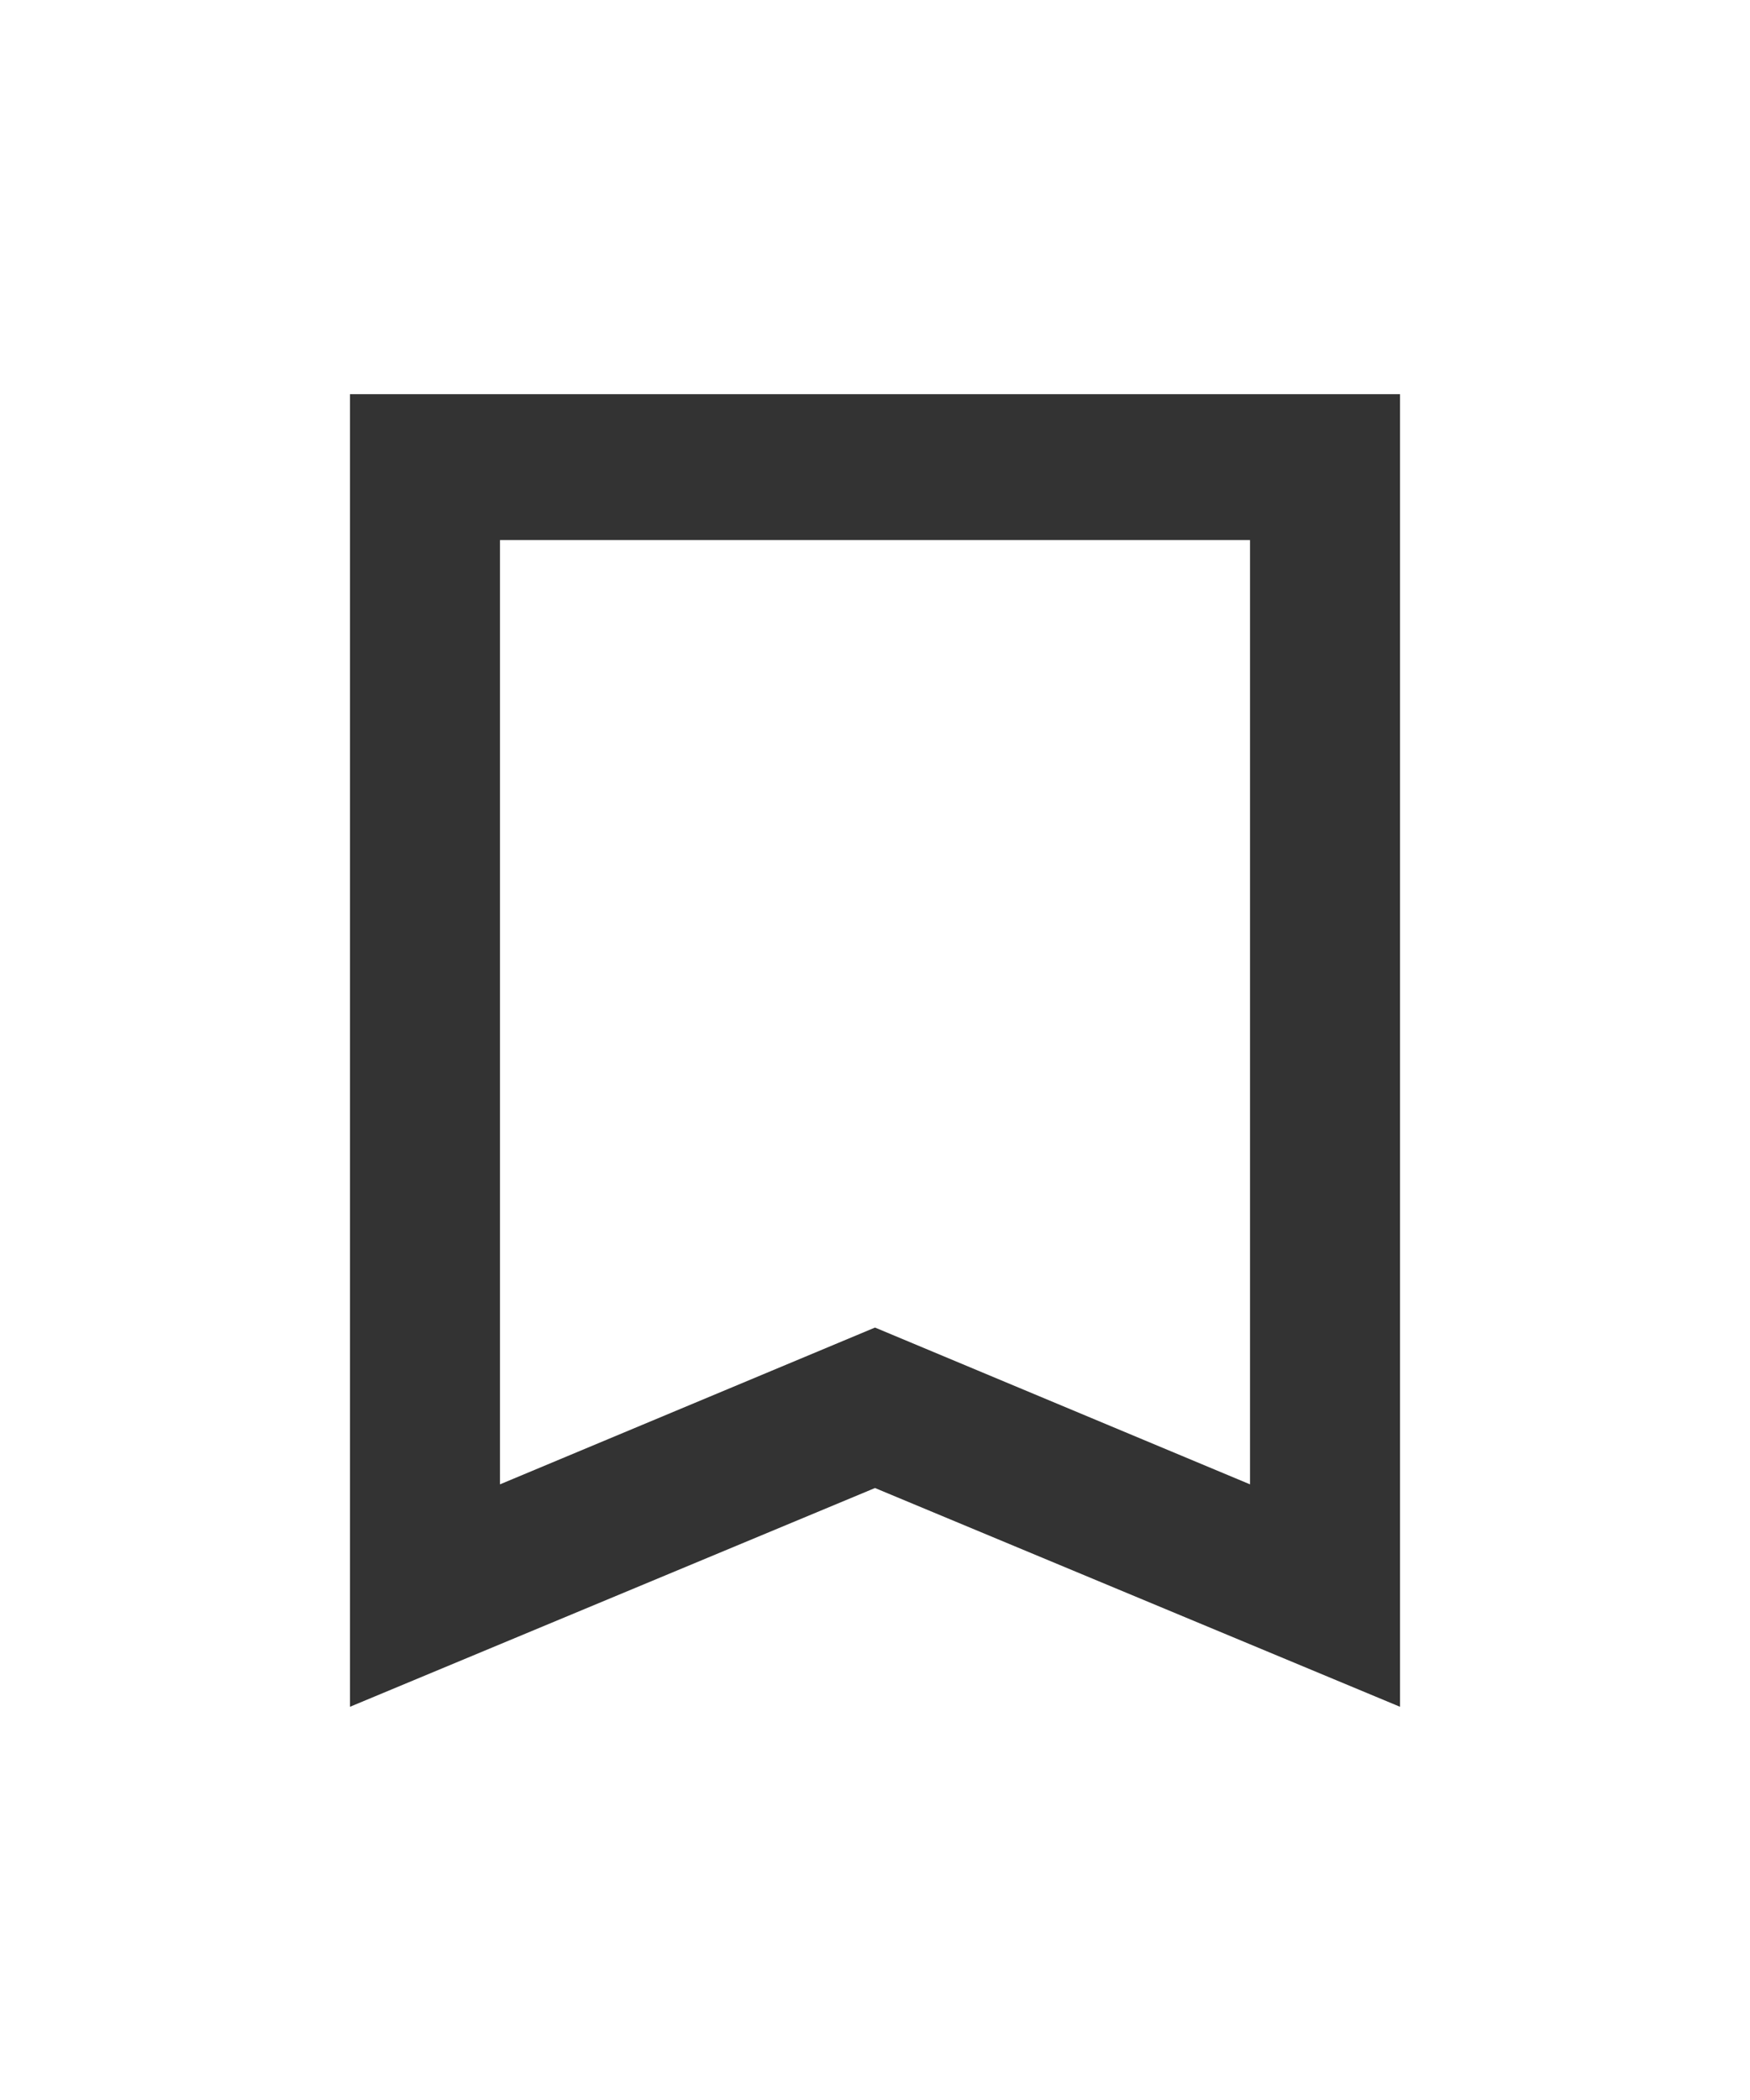
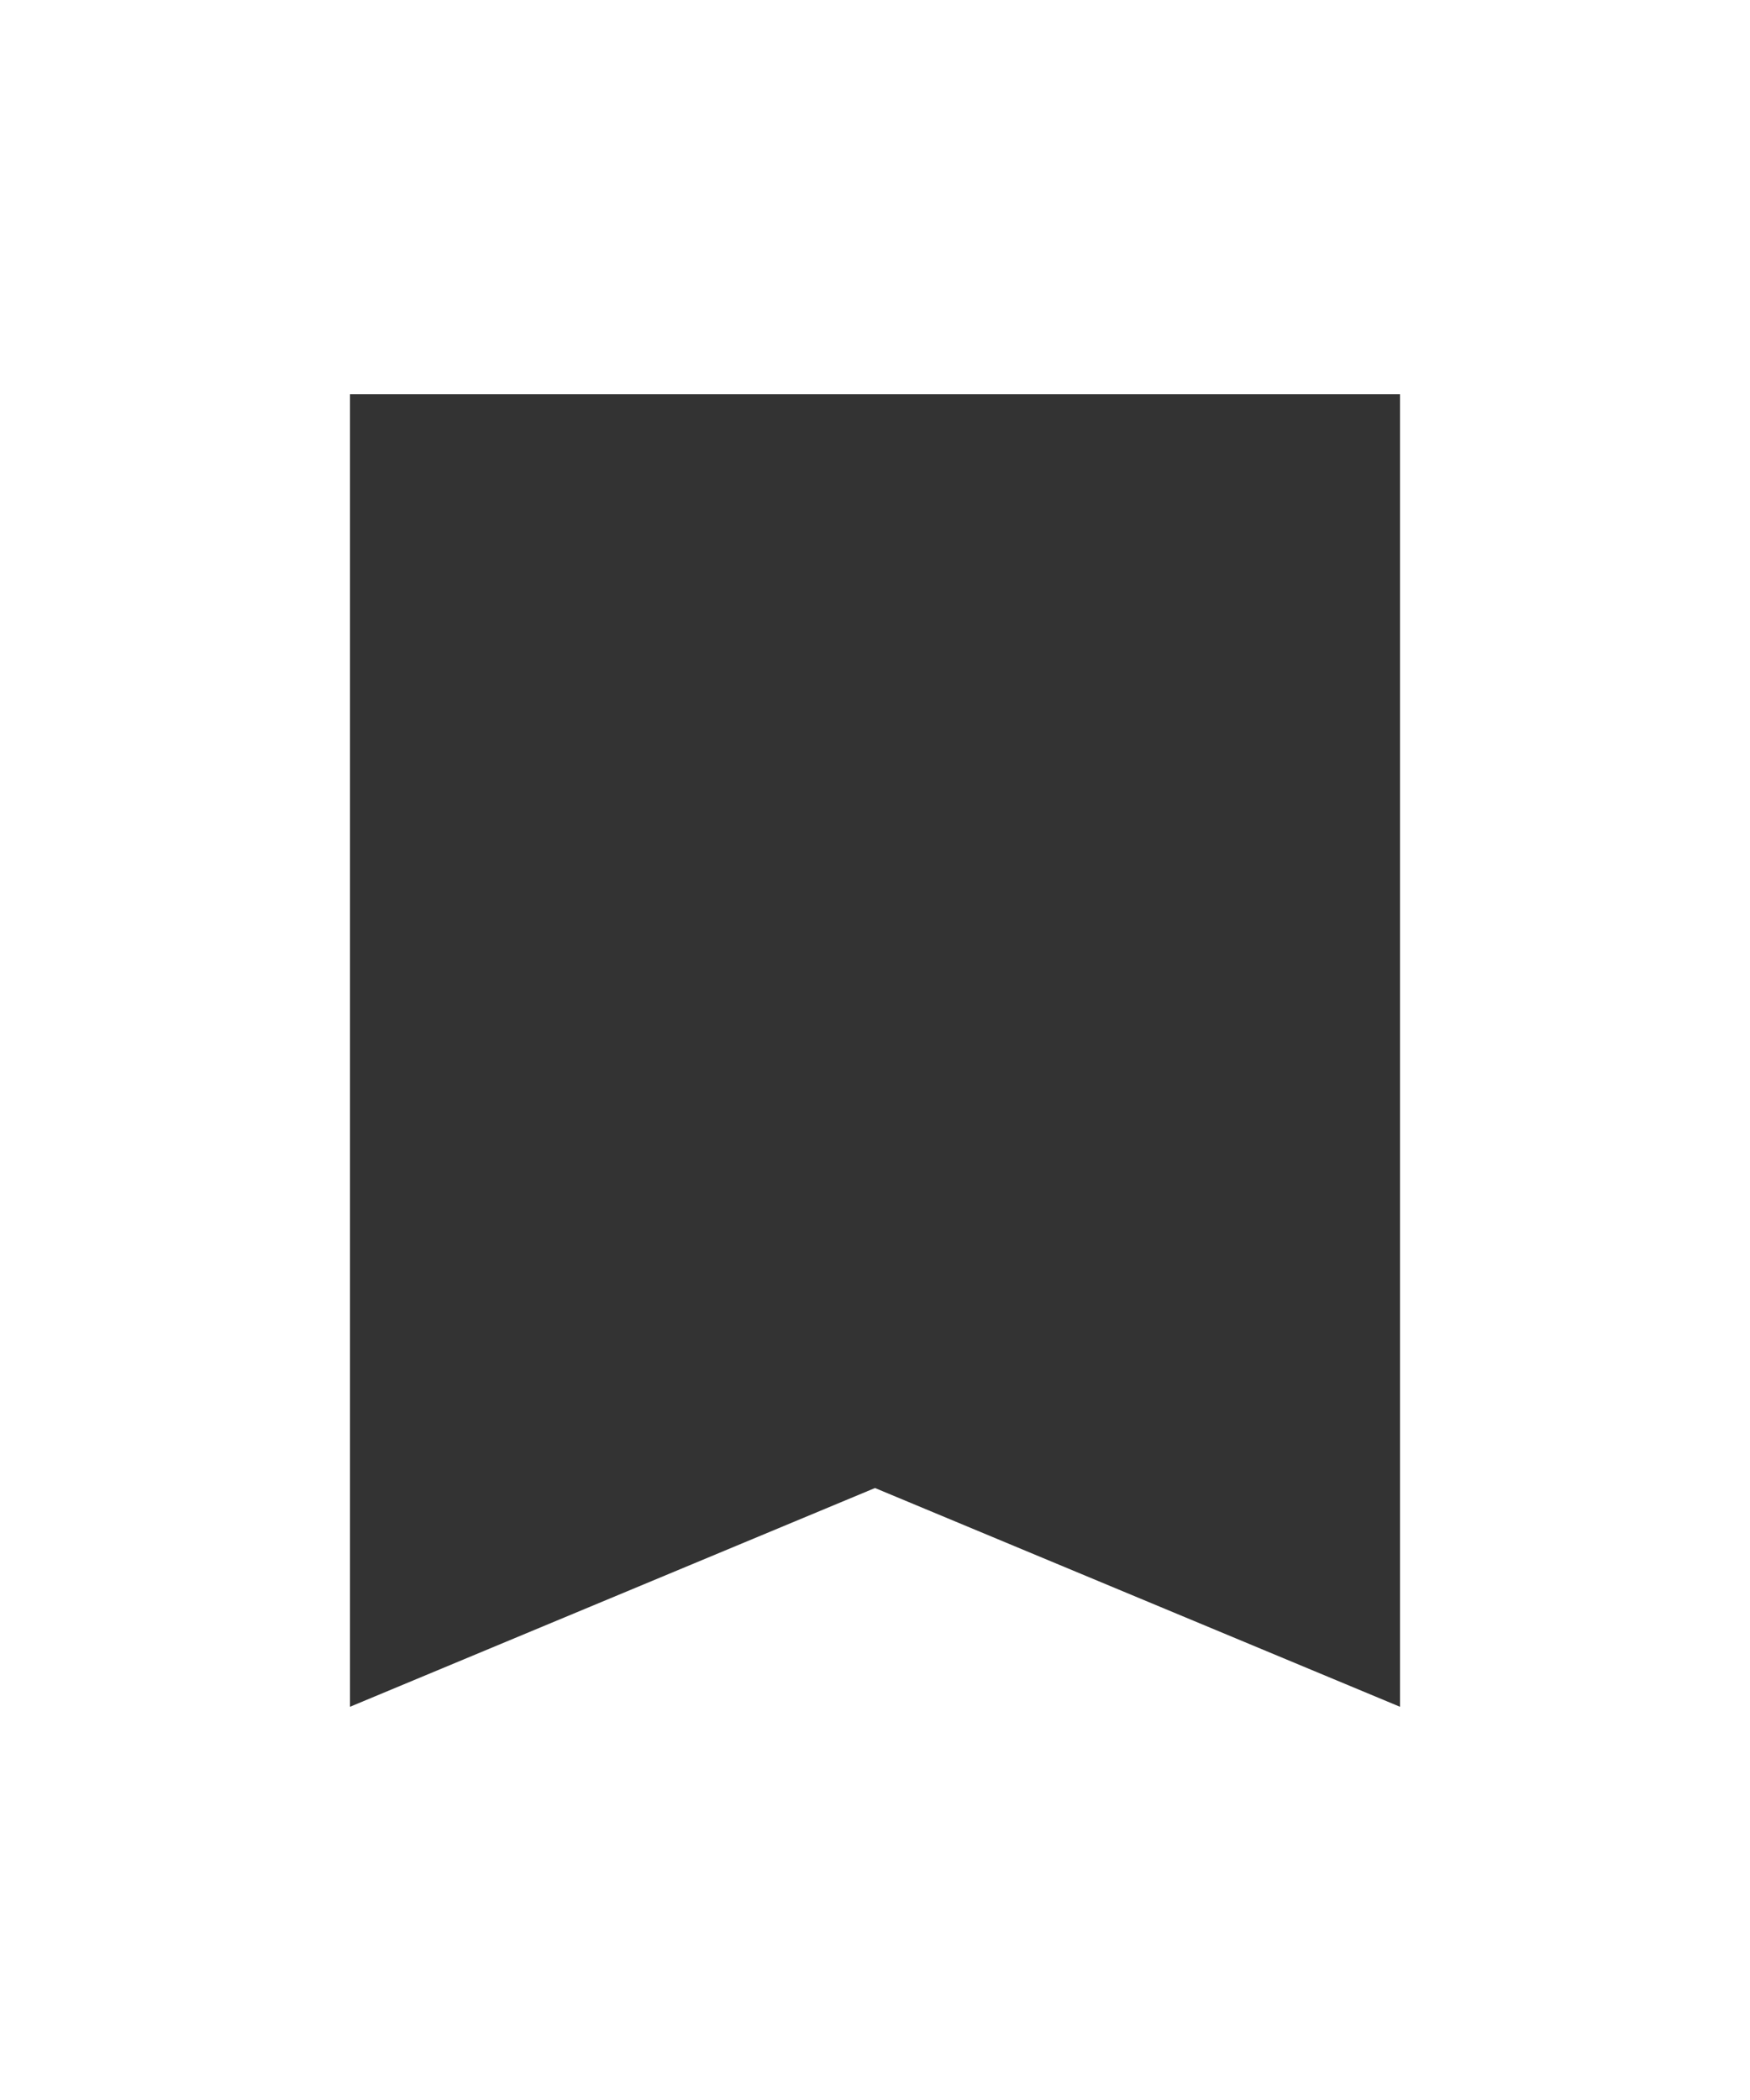
<svg xmlns="http://www.w3.org/2000/svg" width="20" height="24" viewBox="0 0 20 24" fill="none">
-   <path d="M4 19.506V4.505H16V19.506L10 17.006L4 19.506ZM5.714 16.964L10 15.172L14.286 16.964V6.172H5.714V16.964Z" fill="#333333" />
+   <path d="M4 19.506V4.505H16V19.506L10 17.006L4 19.506ZM5.714 16.964L10 15.172L14.286 16.964V6.172V16.964Z" fill="#333333" />
</svg>